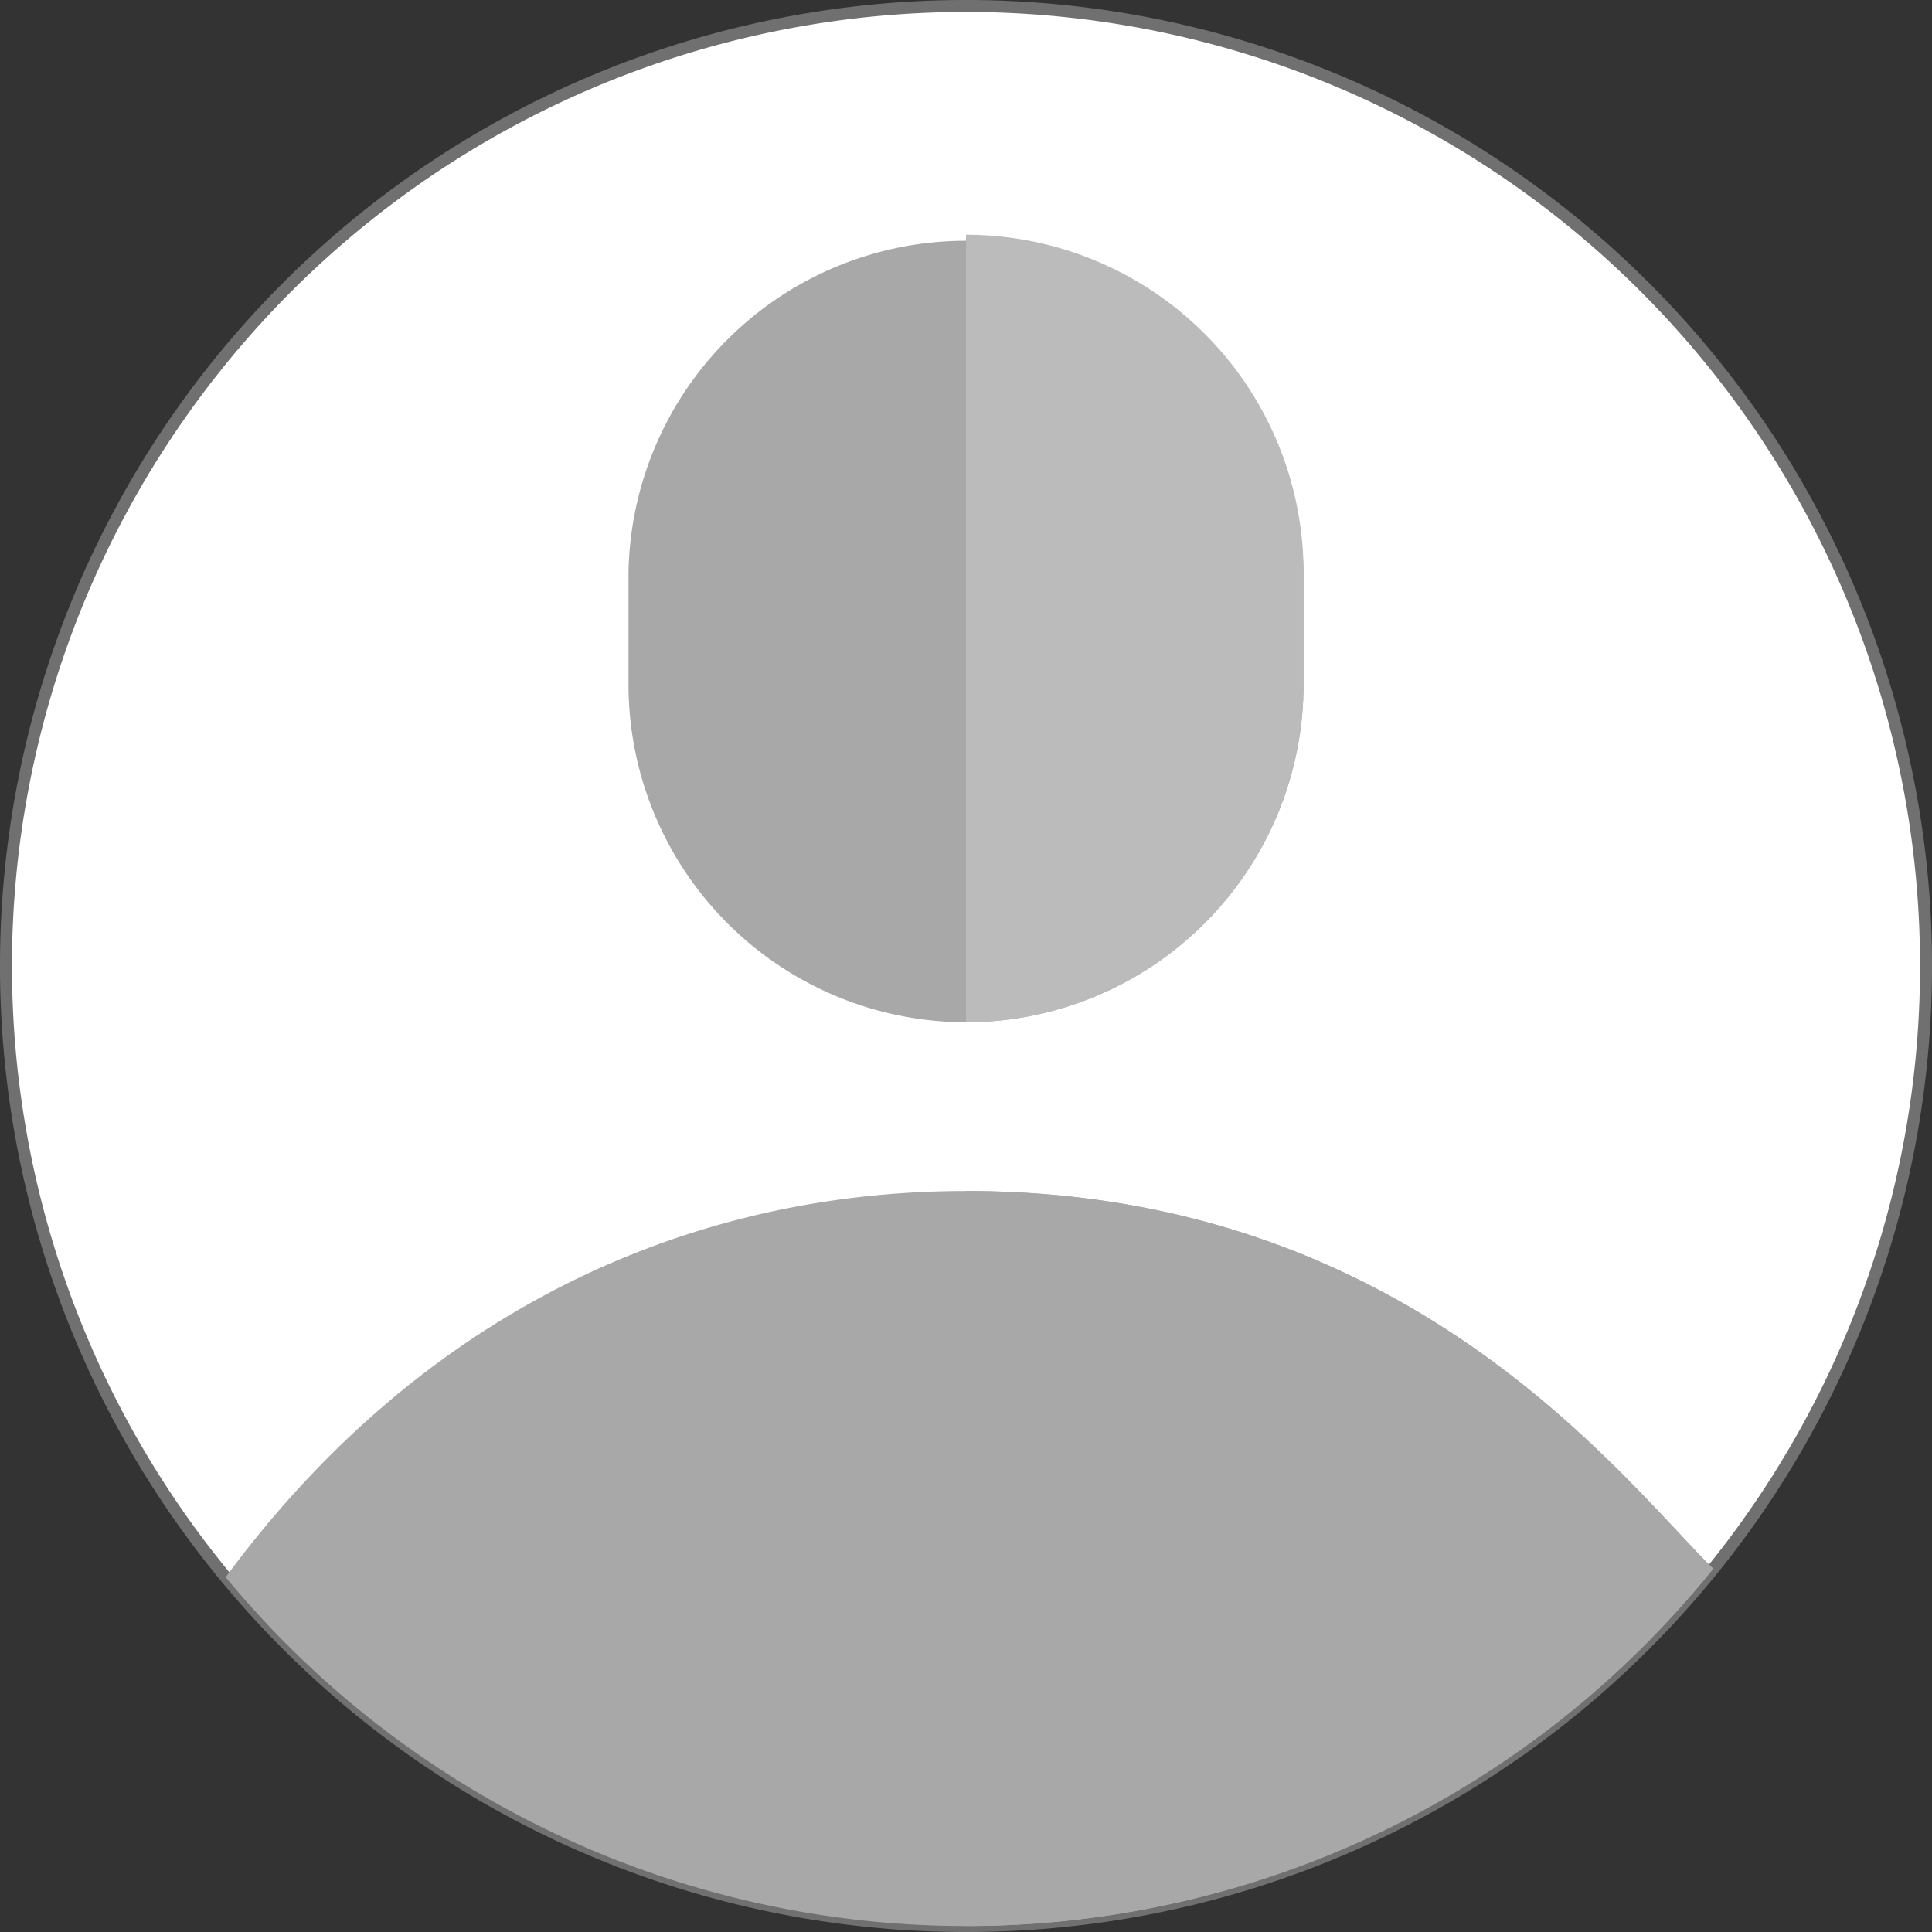
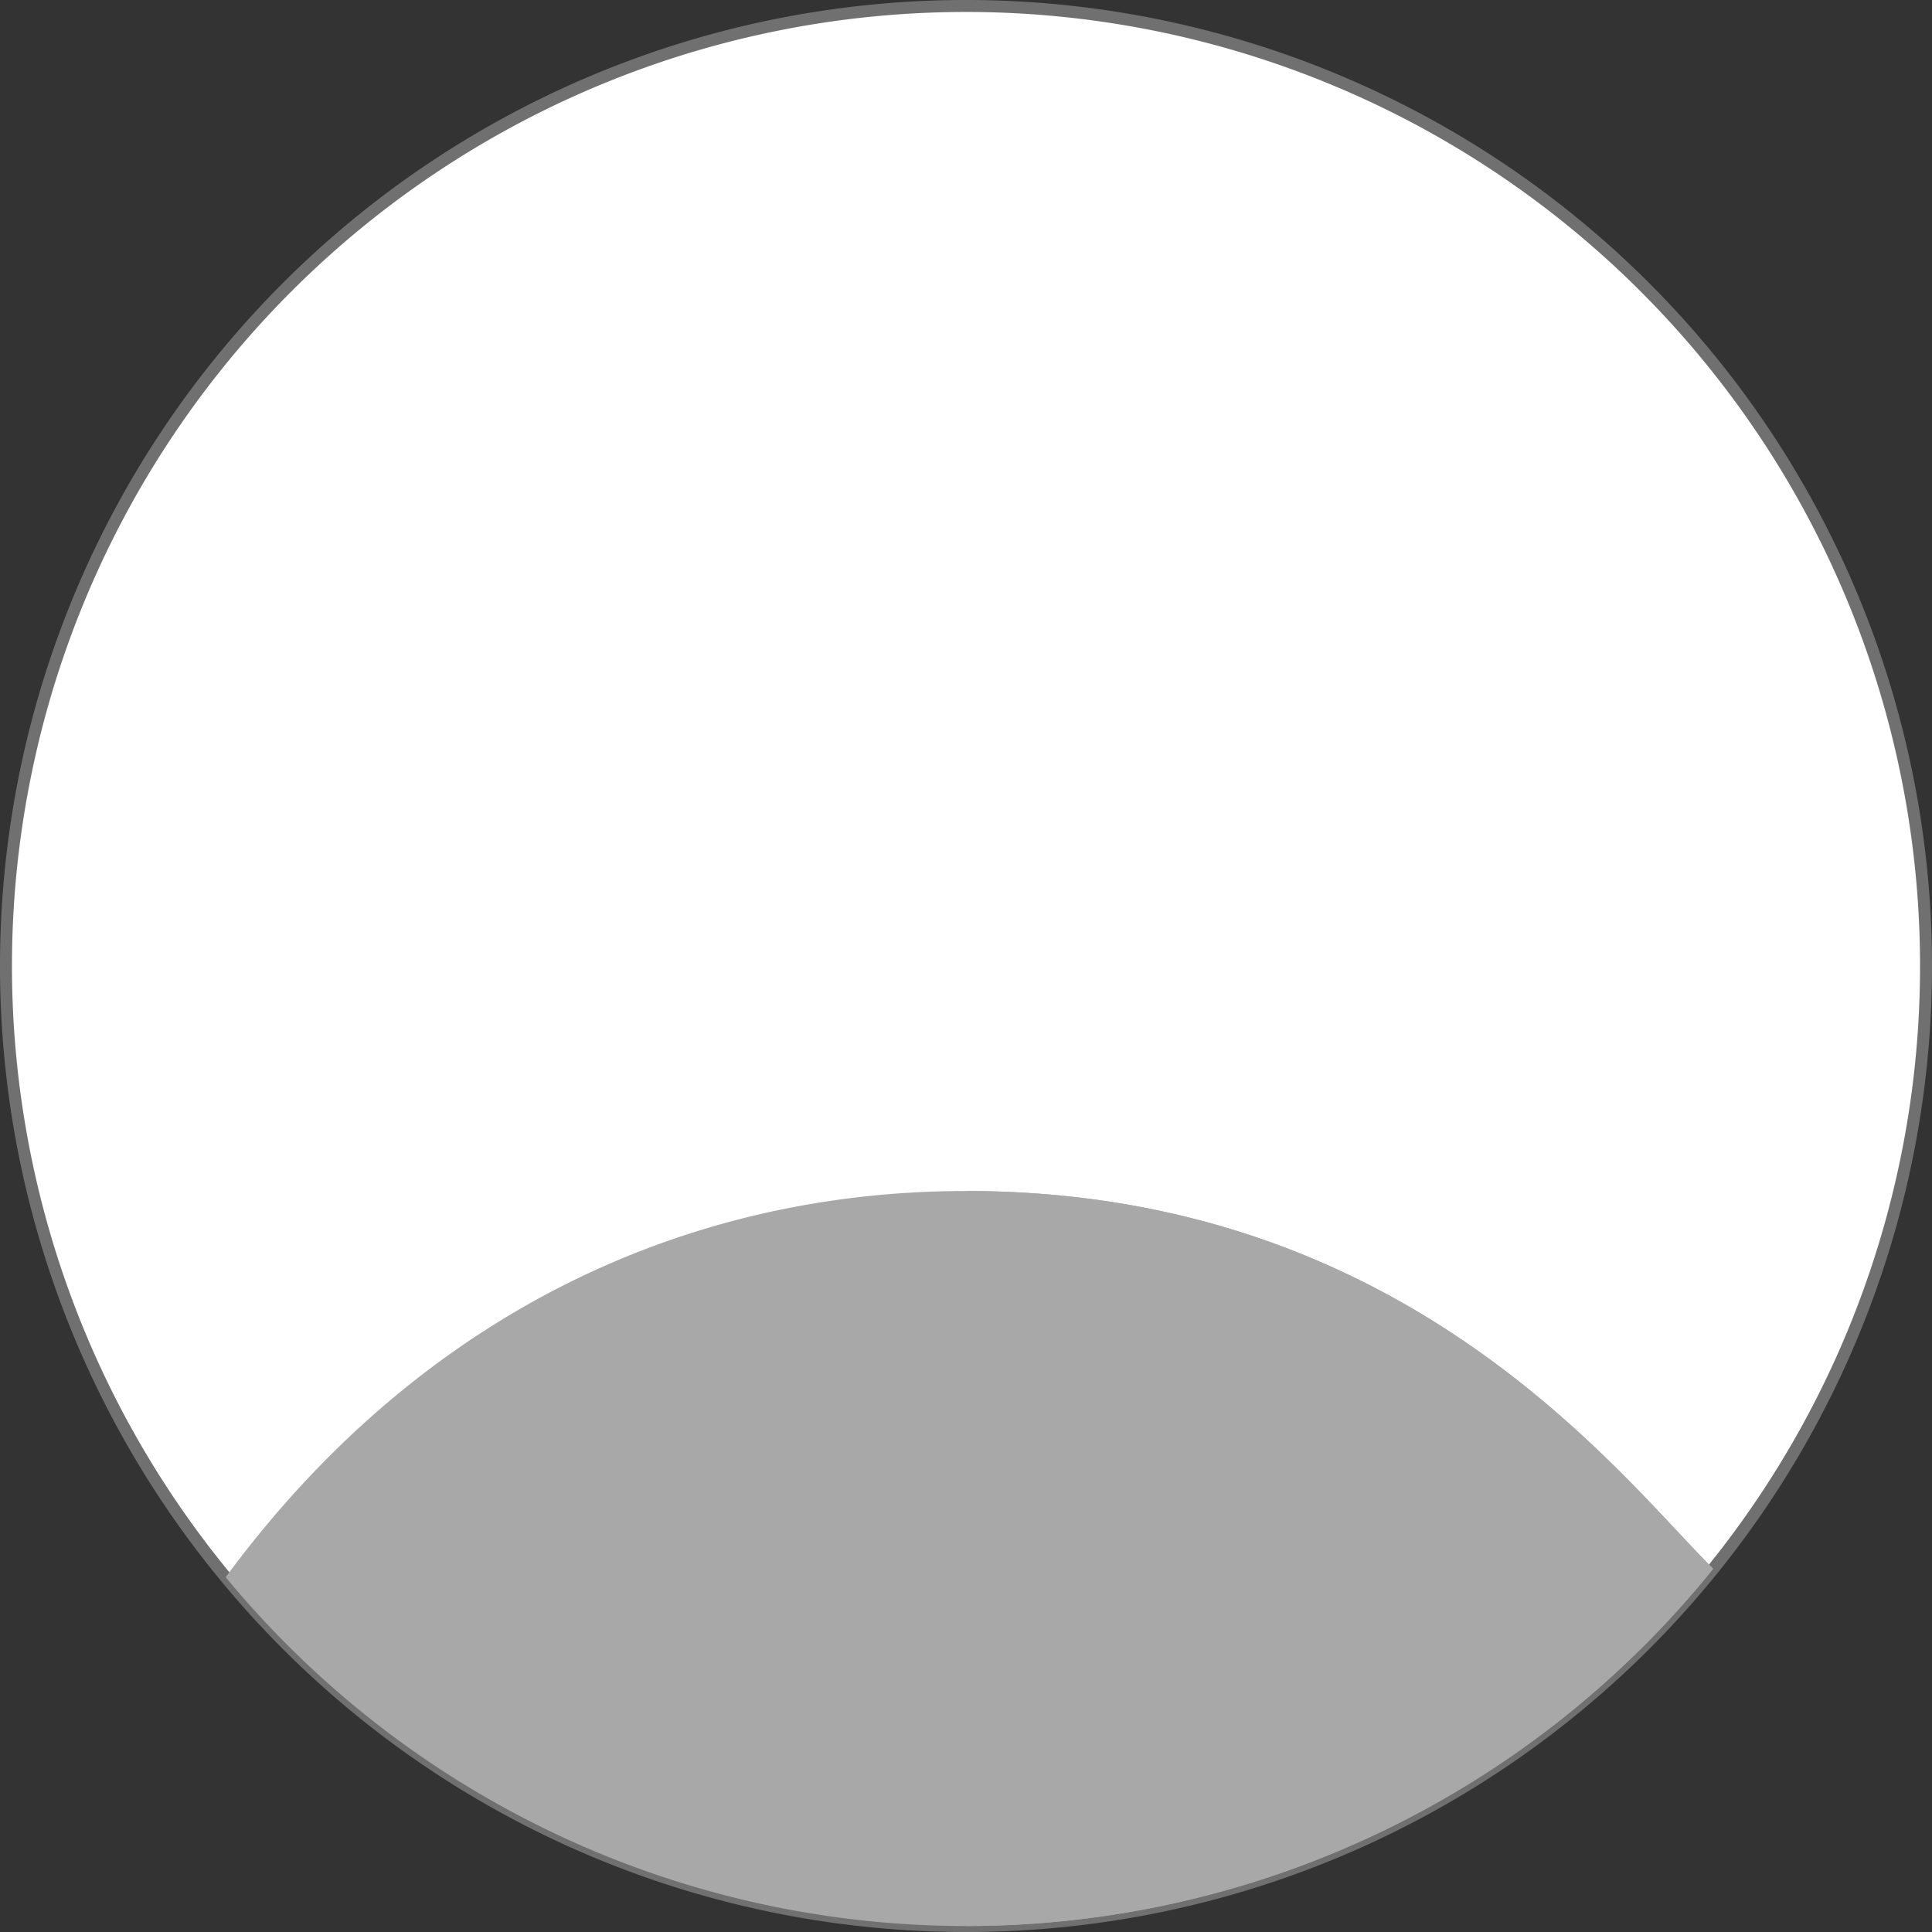
<svg xmlns="http://www.w3.org/2000/svg" width="161.399" height="161.399" viewBox="0 0 161.399 161.399">
  <rect x="0" y="0" width="161.399" height="161.399" fill="#333333" stroke="none" />
  <defs>
    <style>
            .prefix__cls-2{fill:#a8a8a8}
        </style>
  </defs>
  <g id="prefix__account" transform="translate(.5 .5)">
    <path id="prefix__Path_9009" d="M80.2 160.4a80.2 80.2 0 1 1 80.2-80.2 80.188 80.188 0 0 1-80.2 80.2zm0 0" data-name="Path 9009" style="fill:#fff;stroke:#707070" />
    <path id="prefix__Path_9011" d="M120.429 316c-23.336 0-45.586 10.2-61.847 32.258a80.194 80.194 0 0 0 124.265-.7C174.959 339.713 157.191 316 120.429 316zm0 0" class="prefix__cls-2" data-name="Path 9011" transform="translate(-40.229 -217.003)" />
    <path id="prefix__Path_9012" d="M318.418 347.559A79.99 79.99 0 0 1 256 377.4V316c36.763 0 54.529 23.715 62.418 31.559zm0 0" class="prefix__cls-2" data-name="Path 9012" transform="translate(-175.8 -217.003)" />
-     <path id="prefix__Path_9013" d="M194.2 126.789a28.227 28.227 0 0 1-28.2-28.2V89.2a28.2 28.2 0 0 1 56.391 0v9.4a28.228 28.228 0 0 1-28.191 28.189zm0 0" class="prefix__cls-2" data-name="Path 9013" transform="translate(-113.995 -41.89)" />
-     <path id="prefix__Path_9014" d="M256 61v65.789a28.226 28.226 0 0 0 28.2-28.2V89.2A28.226 28.226 0 0 0 256 61zm0 0" data-name="Path 9014" transform="translate(-175.8 -41.89)" style="fill:#bbb" />
  </g>
</svg>